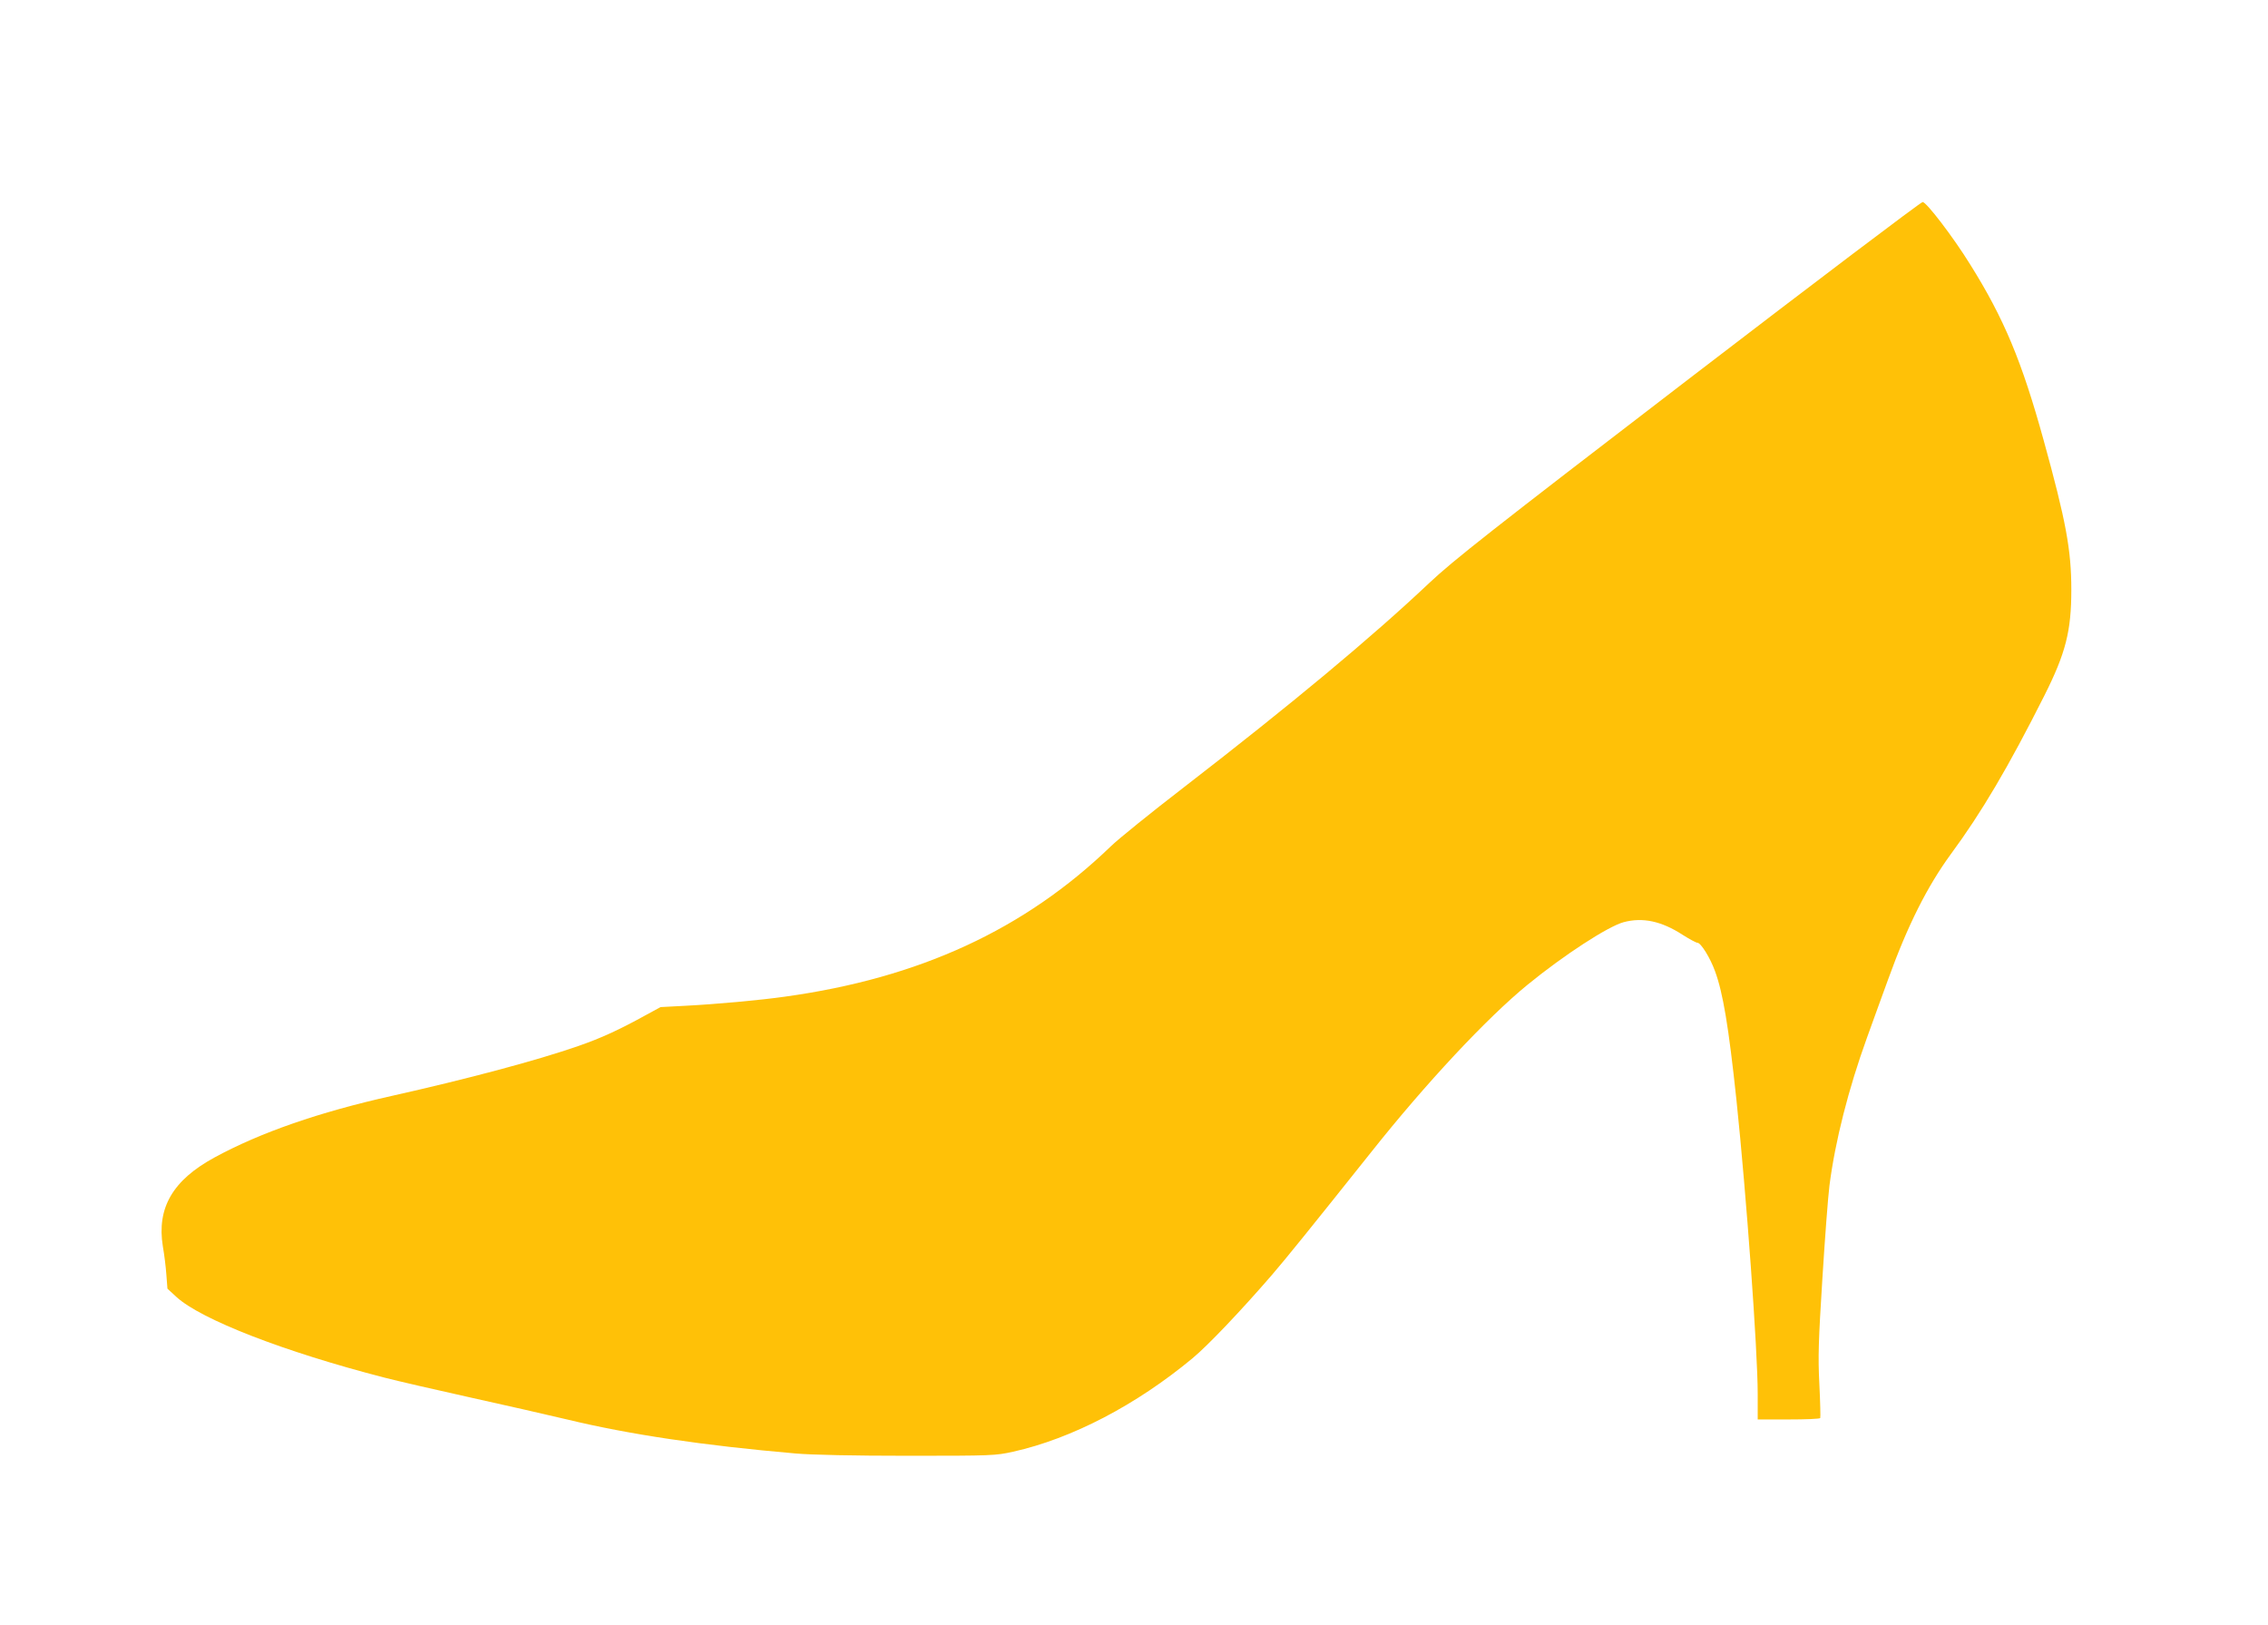
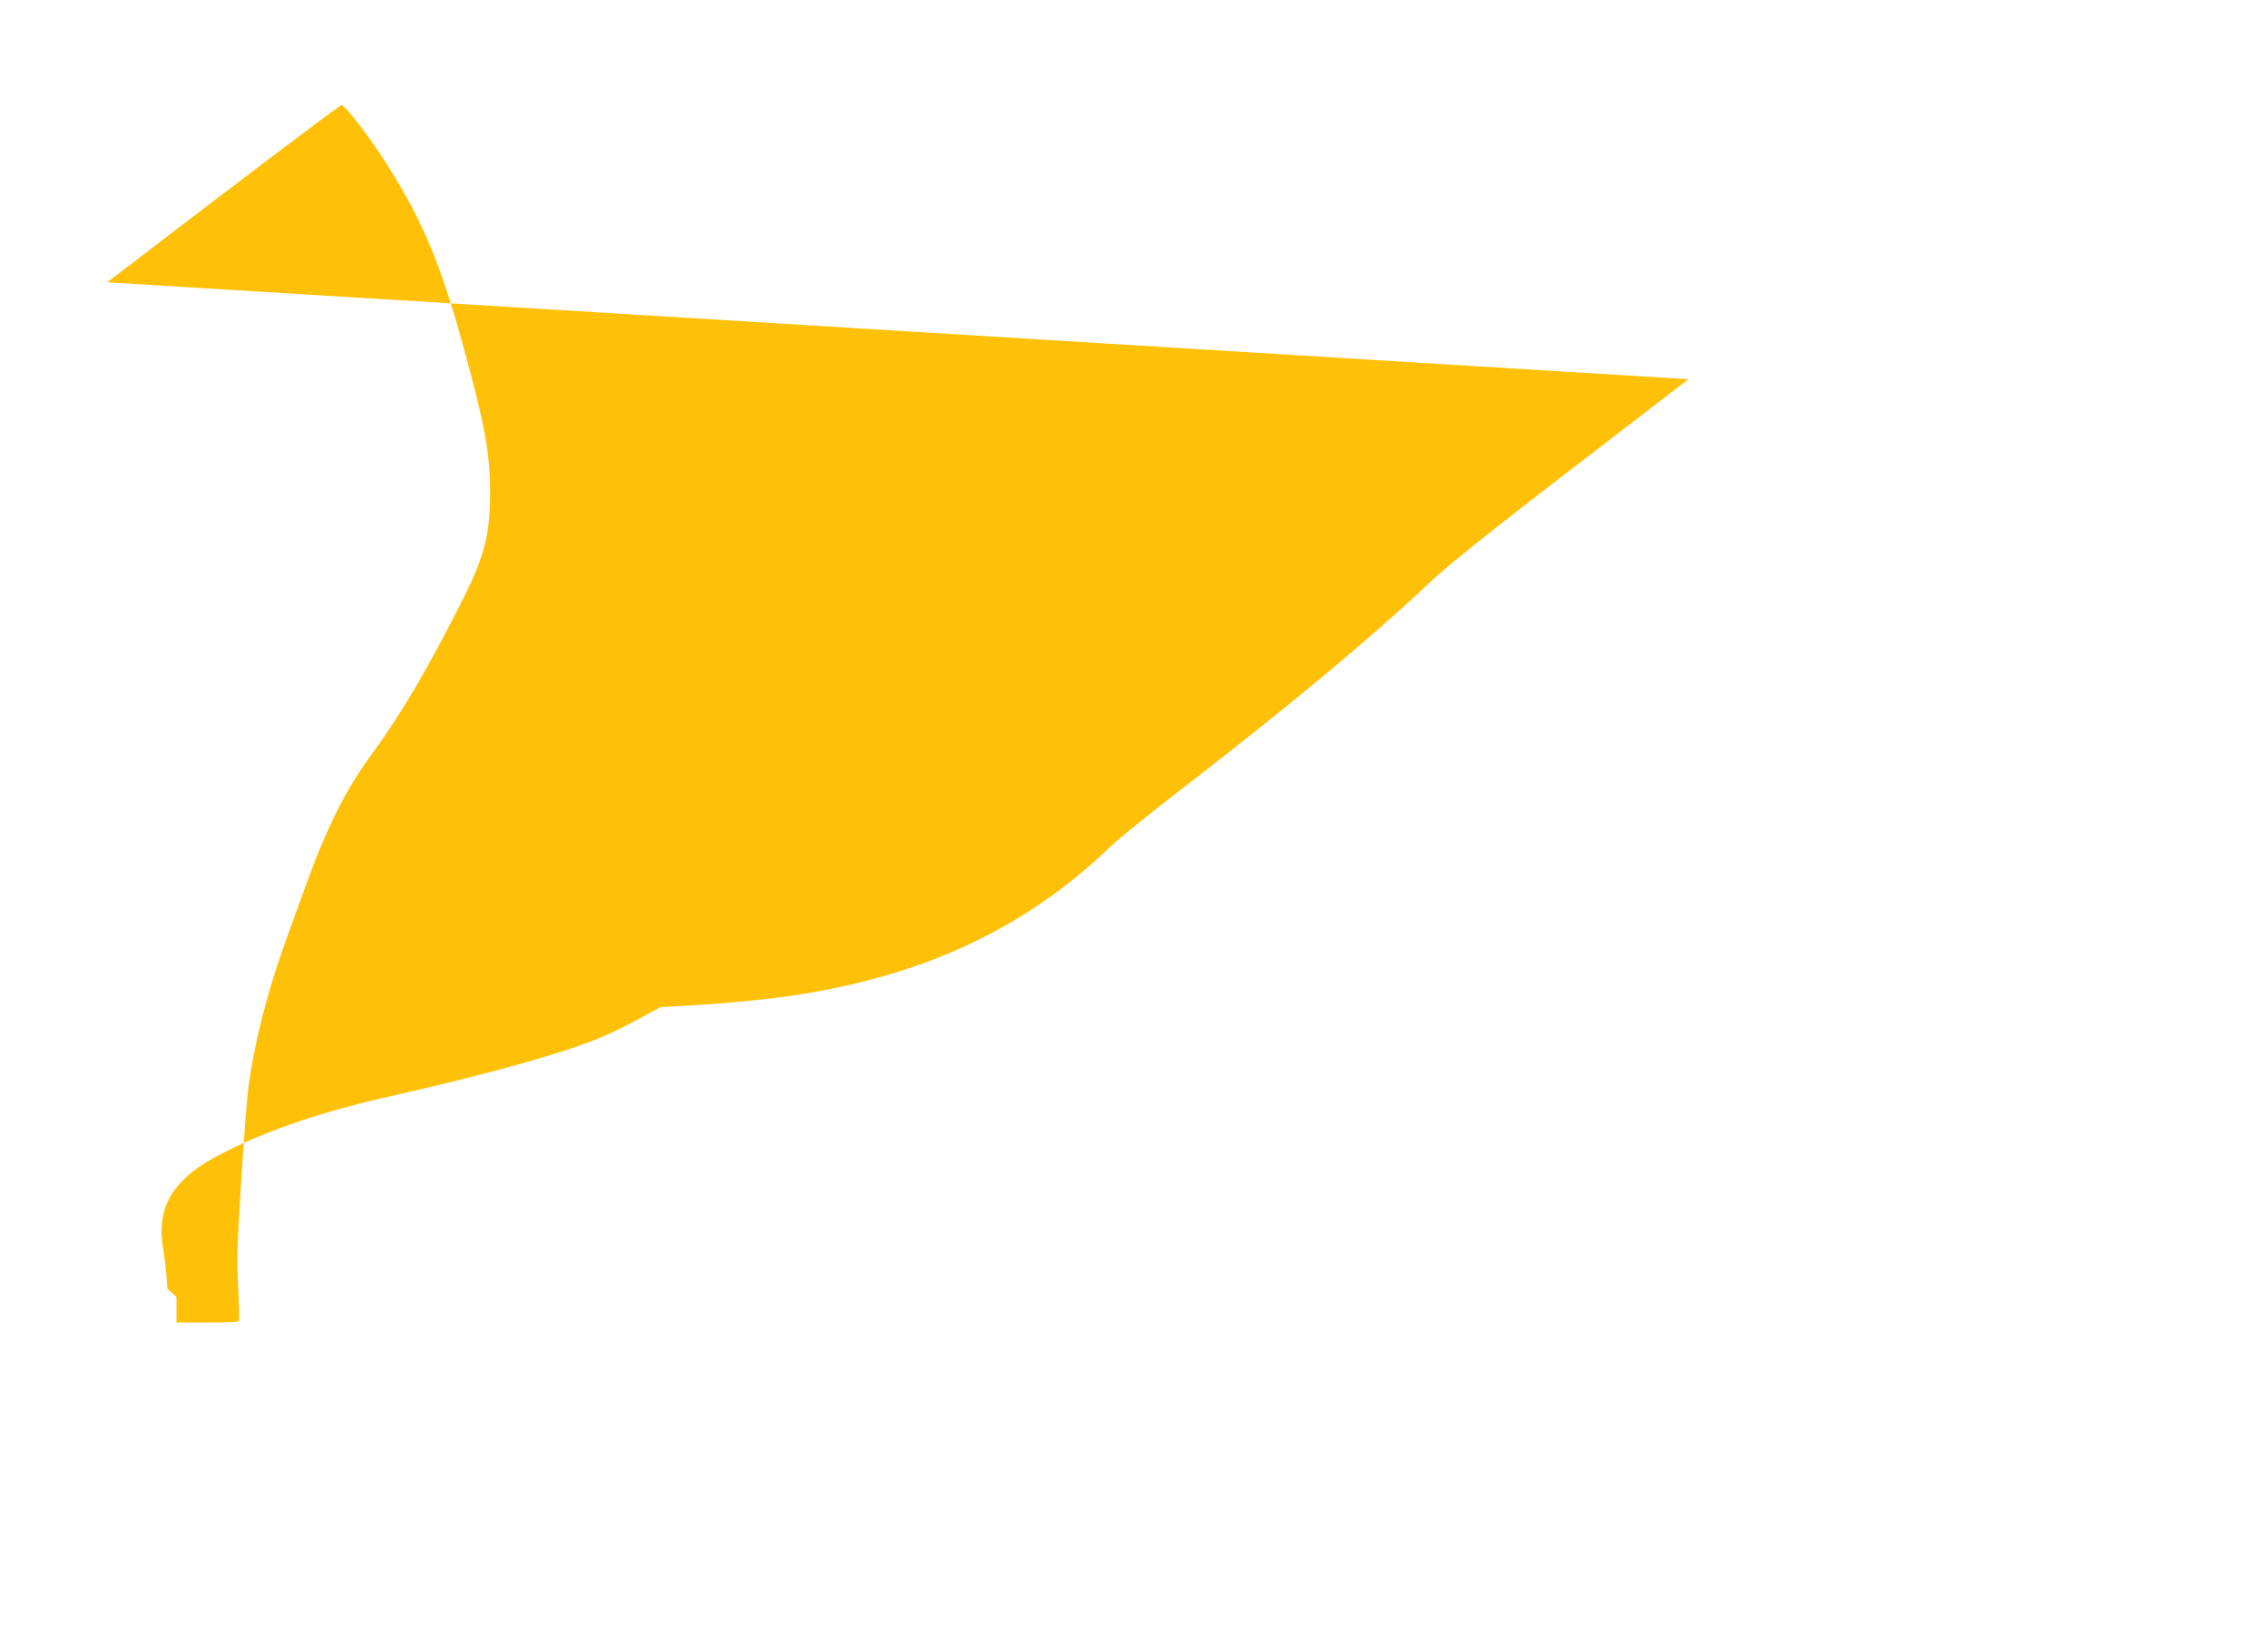
<svg xmlns="http://www.w3.org/2000/svg" version="1.0" width="1280pt" height="917pt" viewBox="0 0 1280 917" preserveAspectRatio="xMidYMid meet">
  <g transform="translate(0,917) scale(0.1,-0.1)" fill="#ffc107" stroke="none">
-     <path d="M9529 7030 c-1120 -859 -1327 -1022 -1464 -1151 -324 -306 -778 -684 -1380 -1149 -187 -144 -374 -295 -415 -335 -487 -470 -1080 -744 -1839 -849 -140 -20 -391 -43 -570 -52 l-133 -7 -79 -43 c-154 -85 -256 -132 -386 -177 -232 -81 -631 -187 -1051 -281 -412 -92 -743 -207 -1002 -348 -235 -128 -326 -284 -291 -501 8 -45 17 -117 20 -161 l6 -78 51 -47 c139 -127 607 -309 1174 -455 74 -19 290 -69 480 -111 190 -42 437 -98 550 -125 352 -85 770 -147 1290 -192 92 -8 325 -13 635 -13 476 0 493 1 593 23 332 74 695 264 1012 527 89 74 275 270 448 470 85 99 207 250 561 694 308 388 652 756 882 944 207 169 454 329 542 353 108 29 214 6 333 -71 38 -24 76 -45 84 -45 19 0 72 -85 99 -160 45 -122 77 -313 121 -727 56 -535 120 -1413 120 -1659 l0 -144 174 0 c96 0 177 3 179 8 2 4 0 90 -5 191 -8 156 -5 243 17 595 14 226 32 463 40 526 32 250 107 545 212 835 36 99 89 247 119 328 110 305 221 525 354 707 174 236 325 492 528 895 120 239 152 363 152 597 0 224 -30 387 -156 843 -123 446 -224 688 -415 993 -96 155 -247 352 -268 352 -10 0 -605 -450 -1322 -1000z" />
+     <path d="M9529 7030 c-1120 -859 -1327 -1022 -1464 -1151 -324 -306 -778 -684 -1380 -1149 -187 -144 -374 -295 -415 -335 -487 -470 -1080 -744 -1839 -849 -140 -20 -391 -43 -570 -52 l-133 -7 -79 -43 c-154 -85 -256 -132 -386 -177 -232 -81 -631 -187 -1051 -281 -412 -92 -743 -207 -1002 -348 -235 -128 -326 -284 -291 -501 8 -45 17 -117 20 -161 l6 -78 51 -47 l0 -144 174 0 c96 0 177 3 179 8 2 4 0 90 -5 191 -8 156 -5 243 17 595 14 226 32 463 40 526 32 250 107 545 212 835 36 99 89 247 119 328 110 305 221 525 354 707 174 236 325 492 528 895 120 239 152 363 152 597 0 224 -30 387 -156 843 -123 446 -224 688 -415 993 -96 155 -247 352 -268 352 -10 0 -605 -450 -1322 -1000z" />
  </g>
</svg>